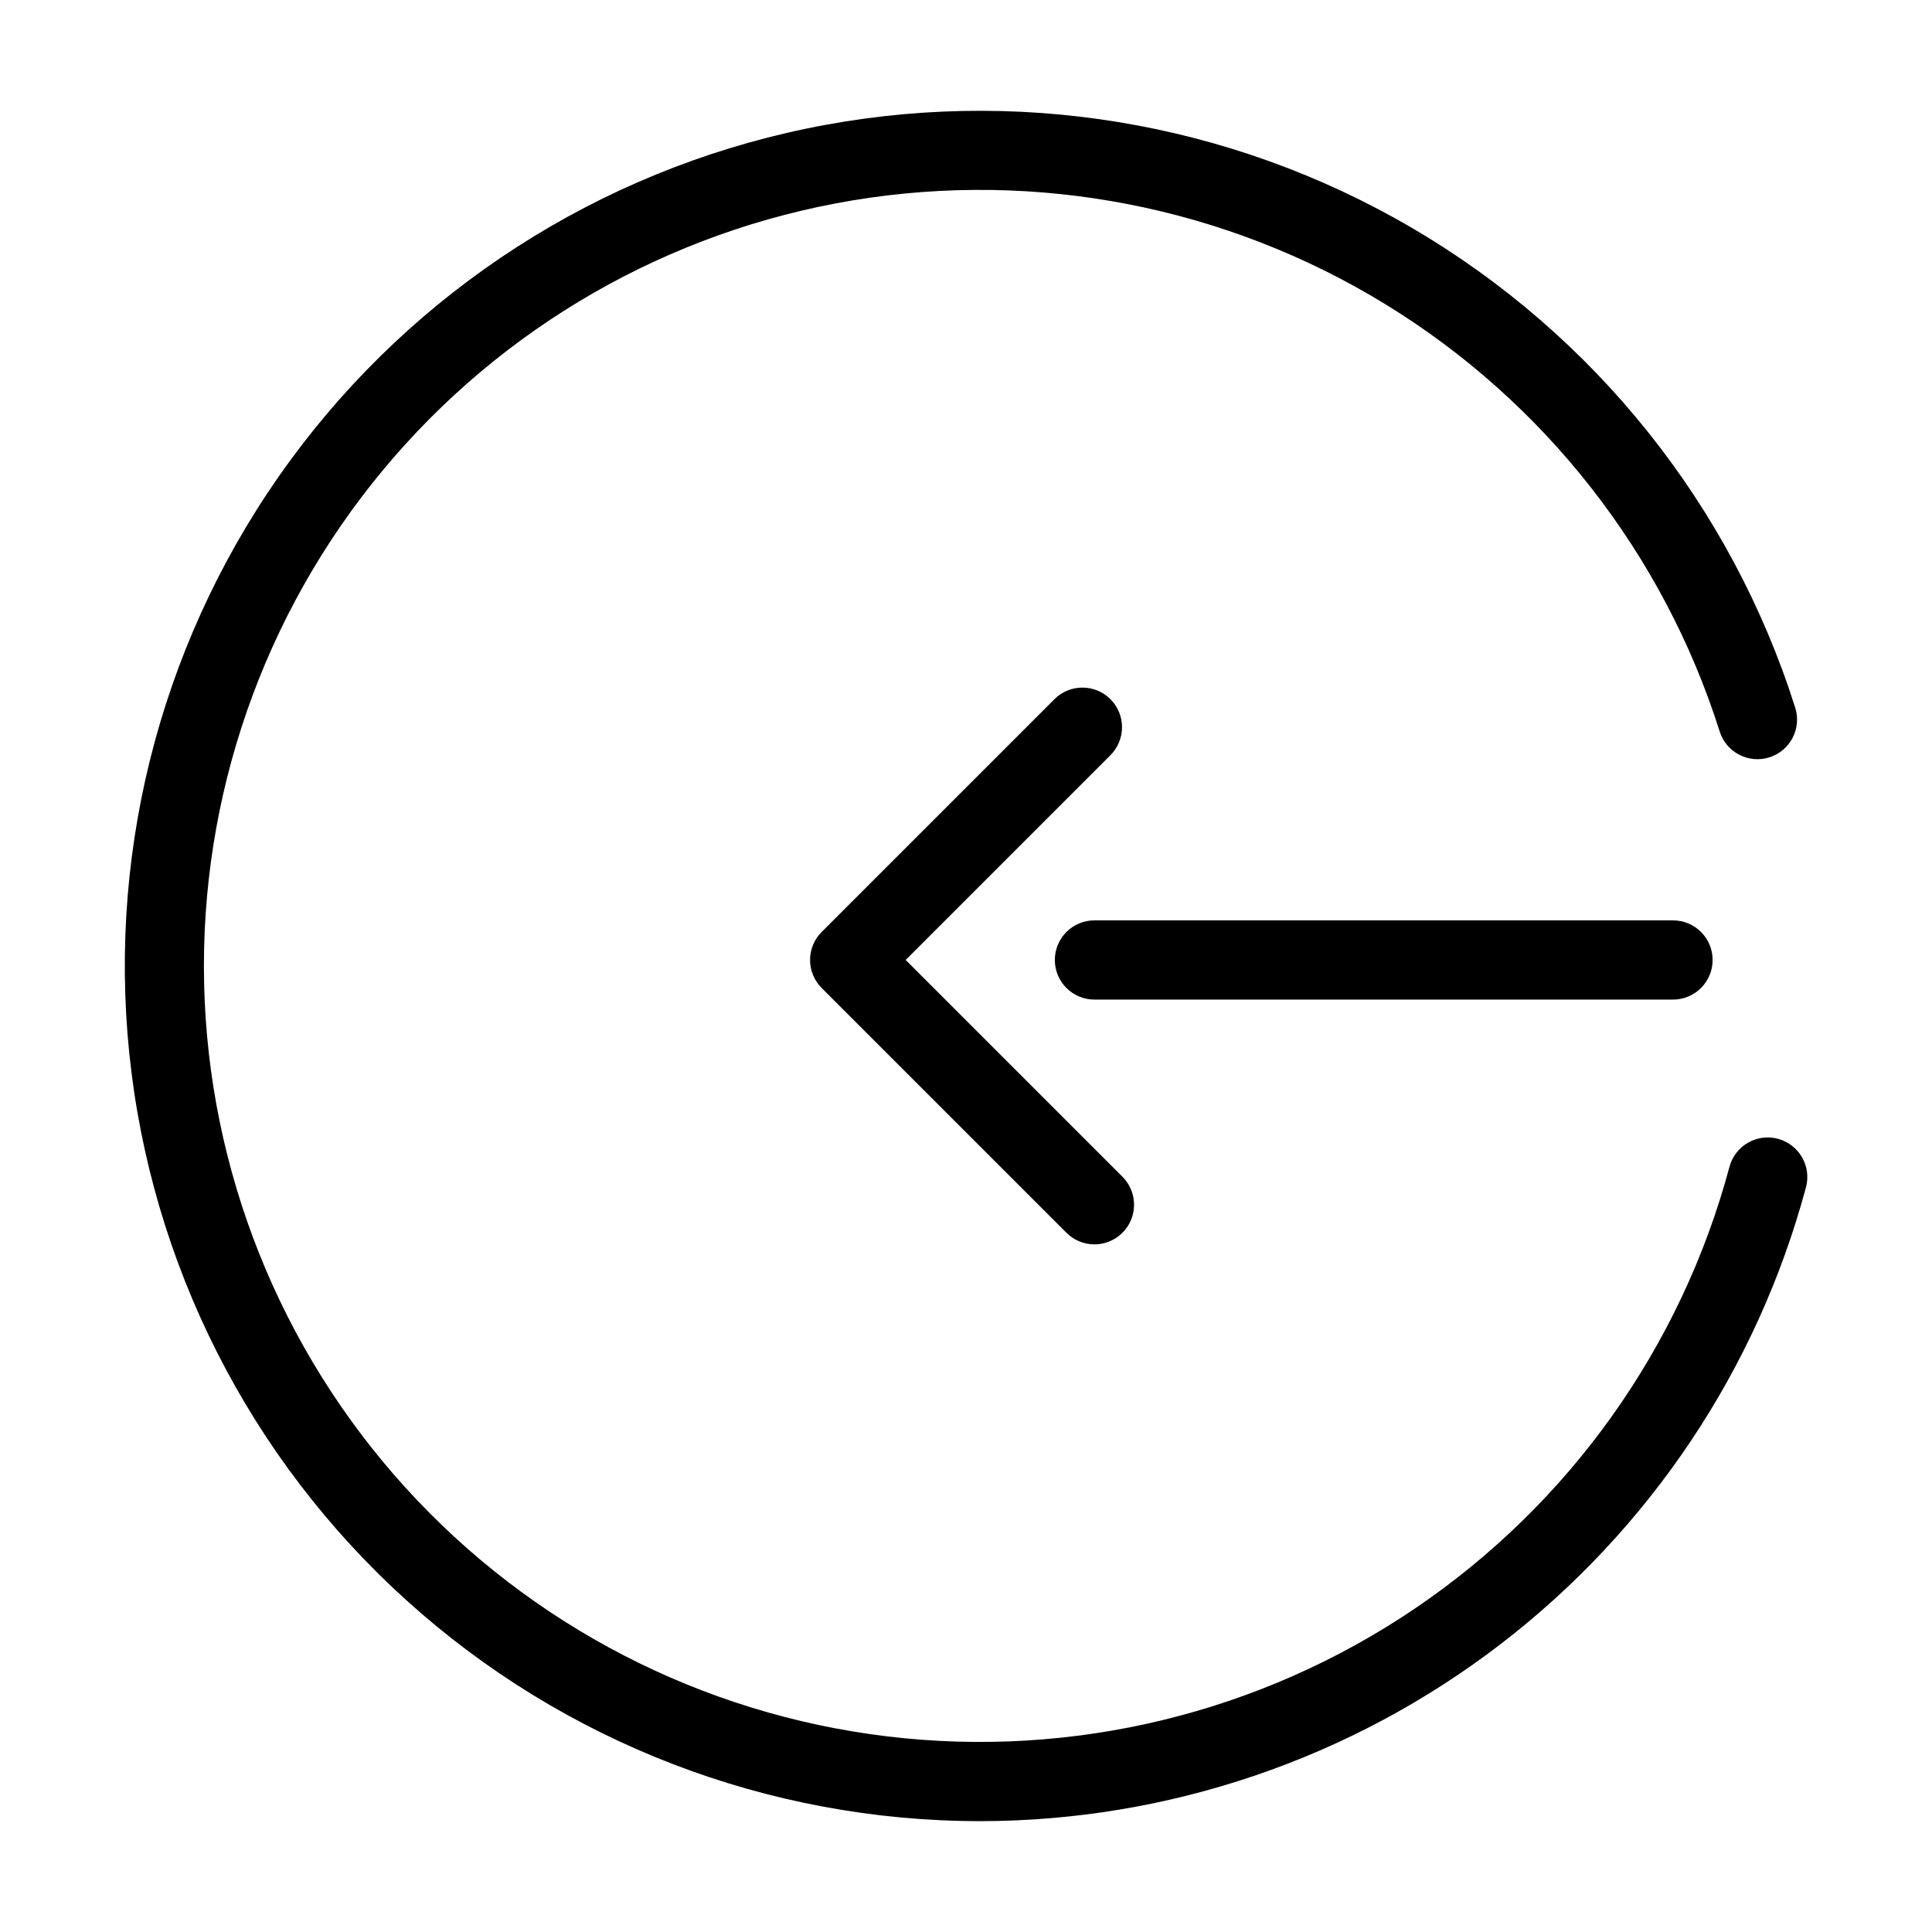
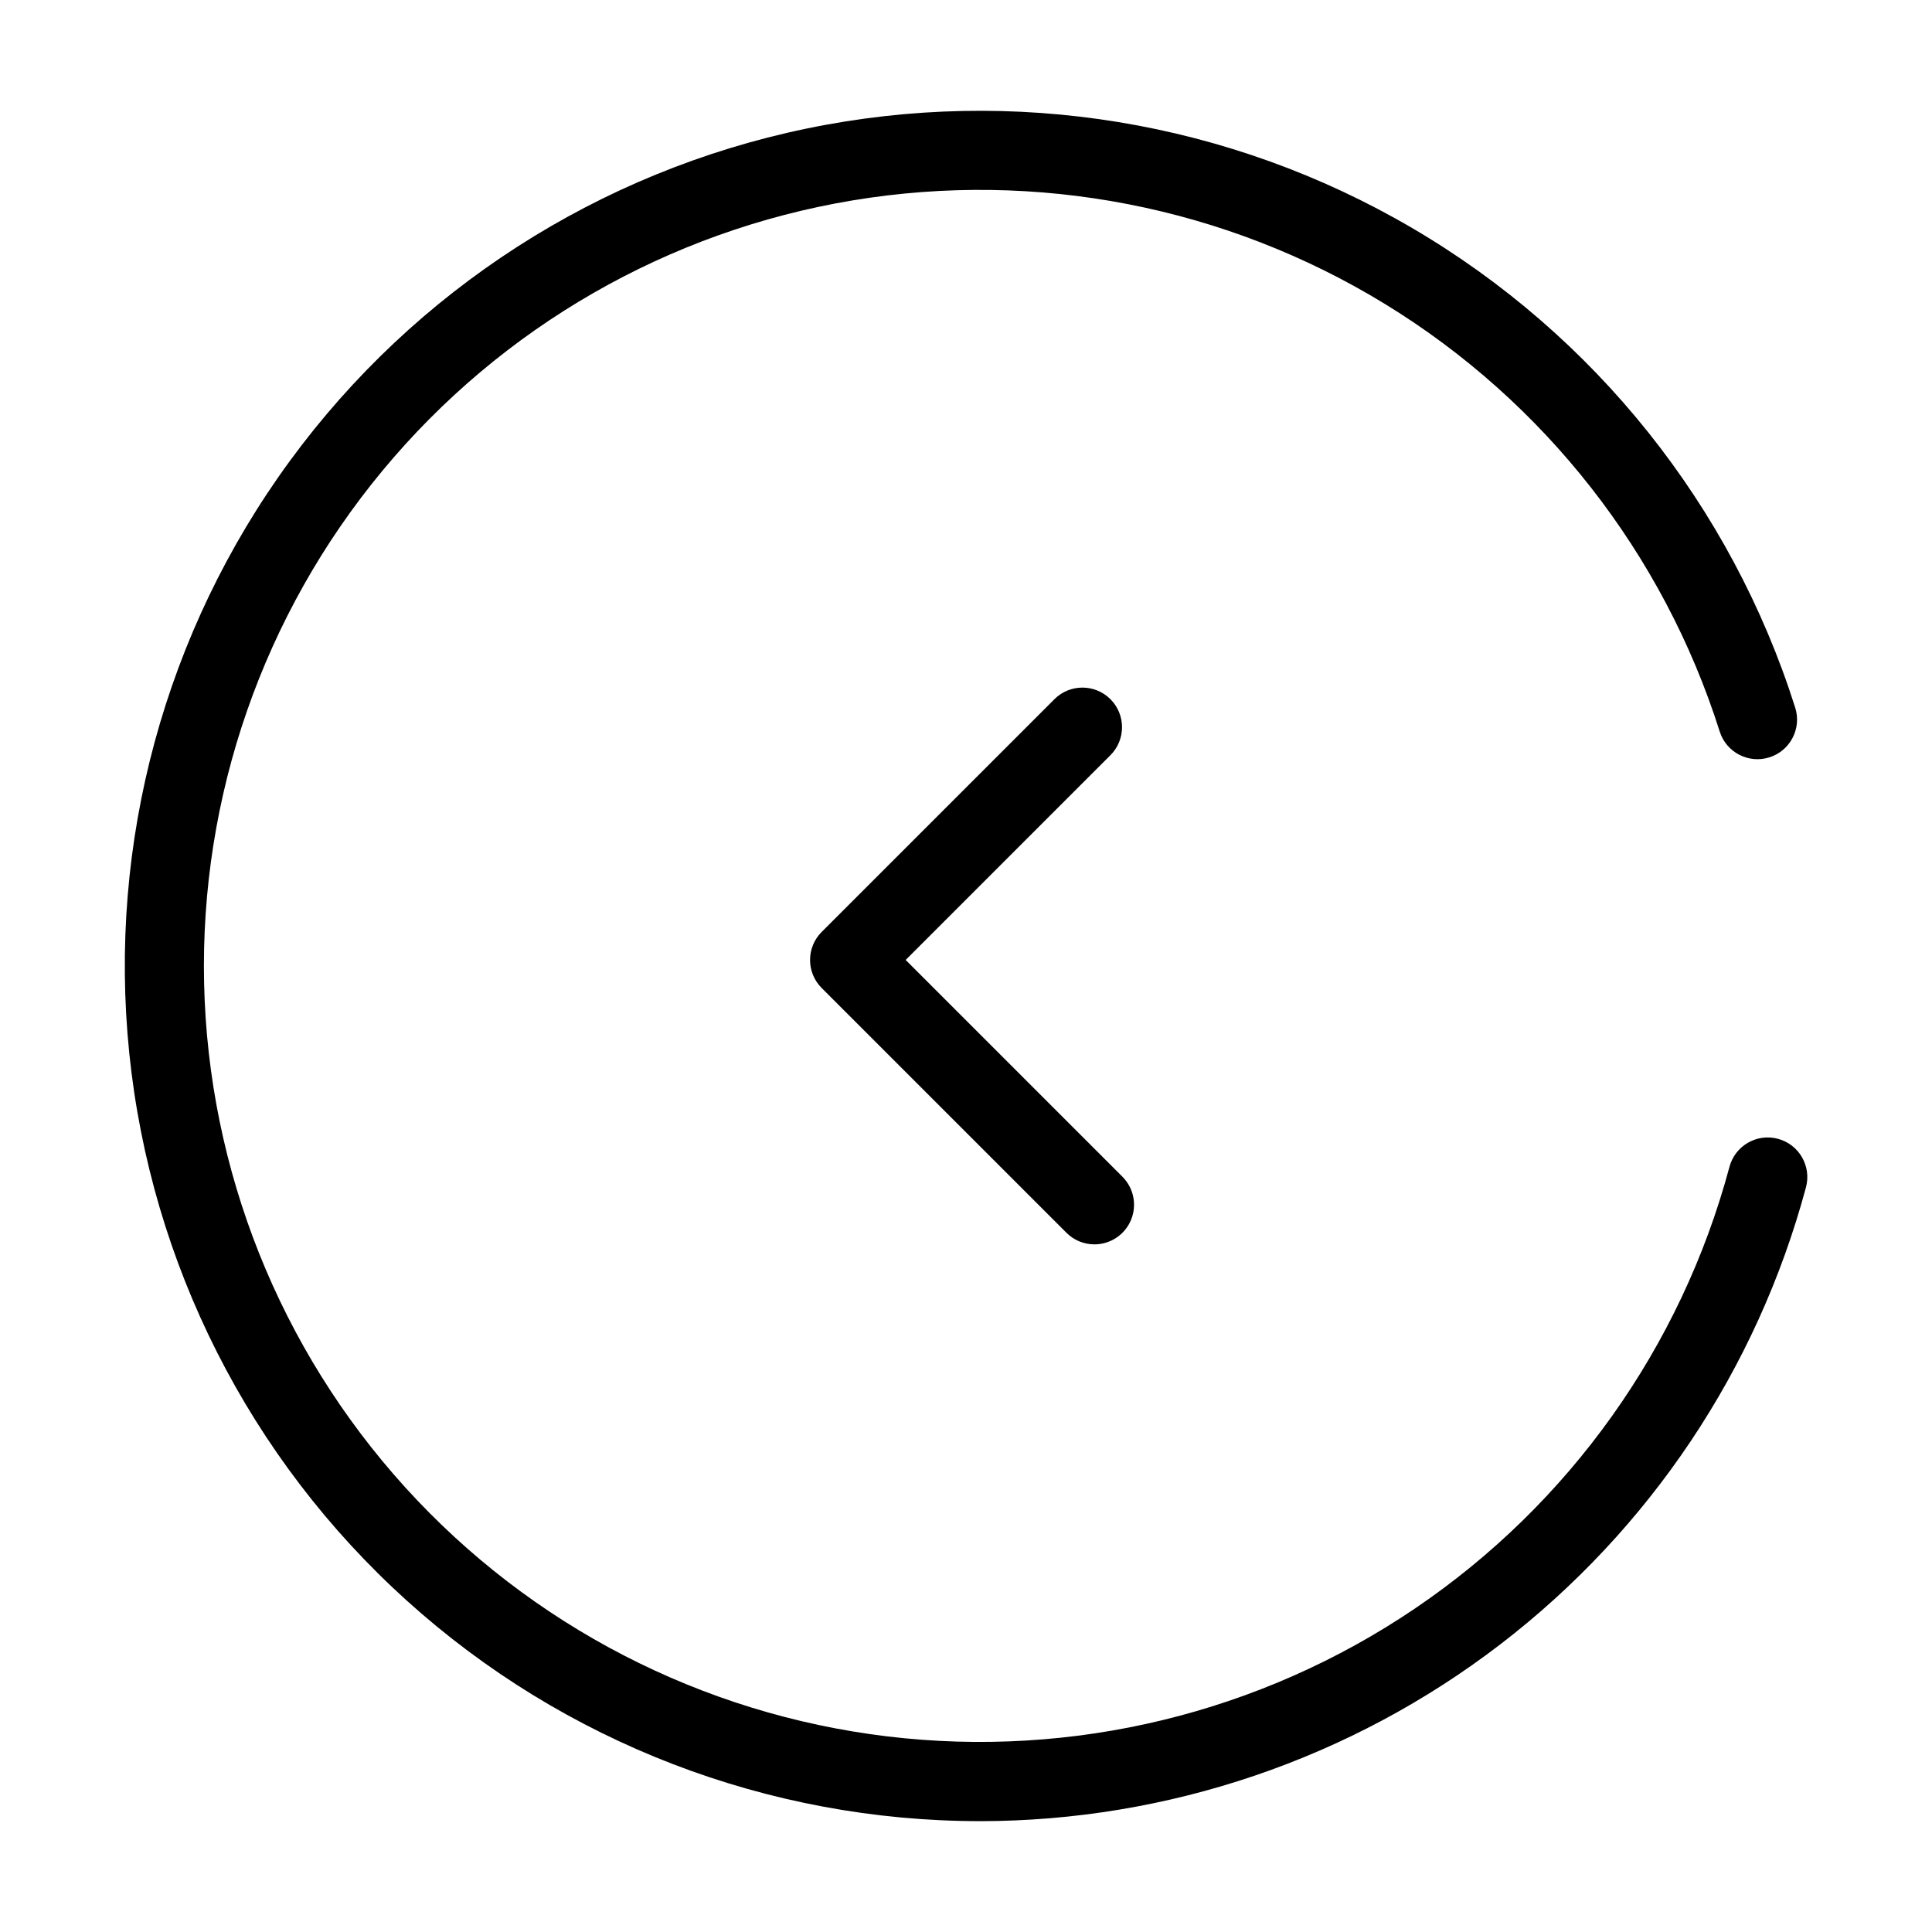
<svg xmlns="http://www.w3.org/2000/svg" fill="#000000" width="800px" height="800px" version="1.1" viewBox="144 144 512 512">
  <g>
    <path d="m403.65 626.62c-56.094-0.012-110.19-20.828-151.83-58.426-41.633-37.594-67.844-89.293-73.562-145.1-5.719-55.801 9.461-111.74 42.602-157 33.145-45.258 81.895-76.617 136.82-88.008 54.93-11.395 112.13-2.008 160.54 26.336 48.41 28.344 84.586 73.633 101.53 127.11 1.75 5.523-1.312 11.422-6.84 13.172-5.523 1.75-11.422-1.312-13.168-6.84-14.949-47.18-46.414-87.391-88.617-113.25s-92.312-35.621-141.14-27.512c-48.824 8.113-93.086 33.562-124.66 71.676-31.574 38.113-48.344 86.336-47.234 135.82 1.113 49.48 20.035 96.902 53.289 133.56 33.258 36.656 78.617 60.09 127.75 66 49.141 5.91 98.766-6.102 139.76-33.828 41-27.727 70.621-69.309 83.438-117.11 1.496-5.598 7.246-8.926 12.848-7.426 5.598 1.496 8.922 7.25 7.426 12.848-12.945 48.18-41.414 90.75-80.996 121.12-39.582 30.367-88.07 46.84-137.96 46.863z" />
    <path d="m434.04 473.77c-2.785 0.004-5.457-1.105-7.422-3.074l-64.871-64.871v-0.004c-1.969-1.965-3.074-4.637-3.074-7.418 0-2.785 1.105-5.457 3.074-7.422l61.684-61.684v-0.004c4.102-4.098 10.746-4.098 14.844 0 4.098 4.102 4.098 10.746 0 14.844l-54.262 54.262 57.453 57.453h-0.004c3 3 3.898 7.516 2.273 11.438s-5.449 6.477-9.695 6.481z" />
-     <path d="m587.37 408.9h-153.33c-5.797 0-10.496-4.699-10.496-10.496s4.699-10.496 10.496-10.496h153.33-0.004c5.797 0 10.496 4.699 10.496 10.496s-4.699 10.496-10.496 10.496z" />
  </g>
</svg>